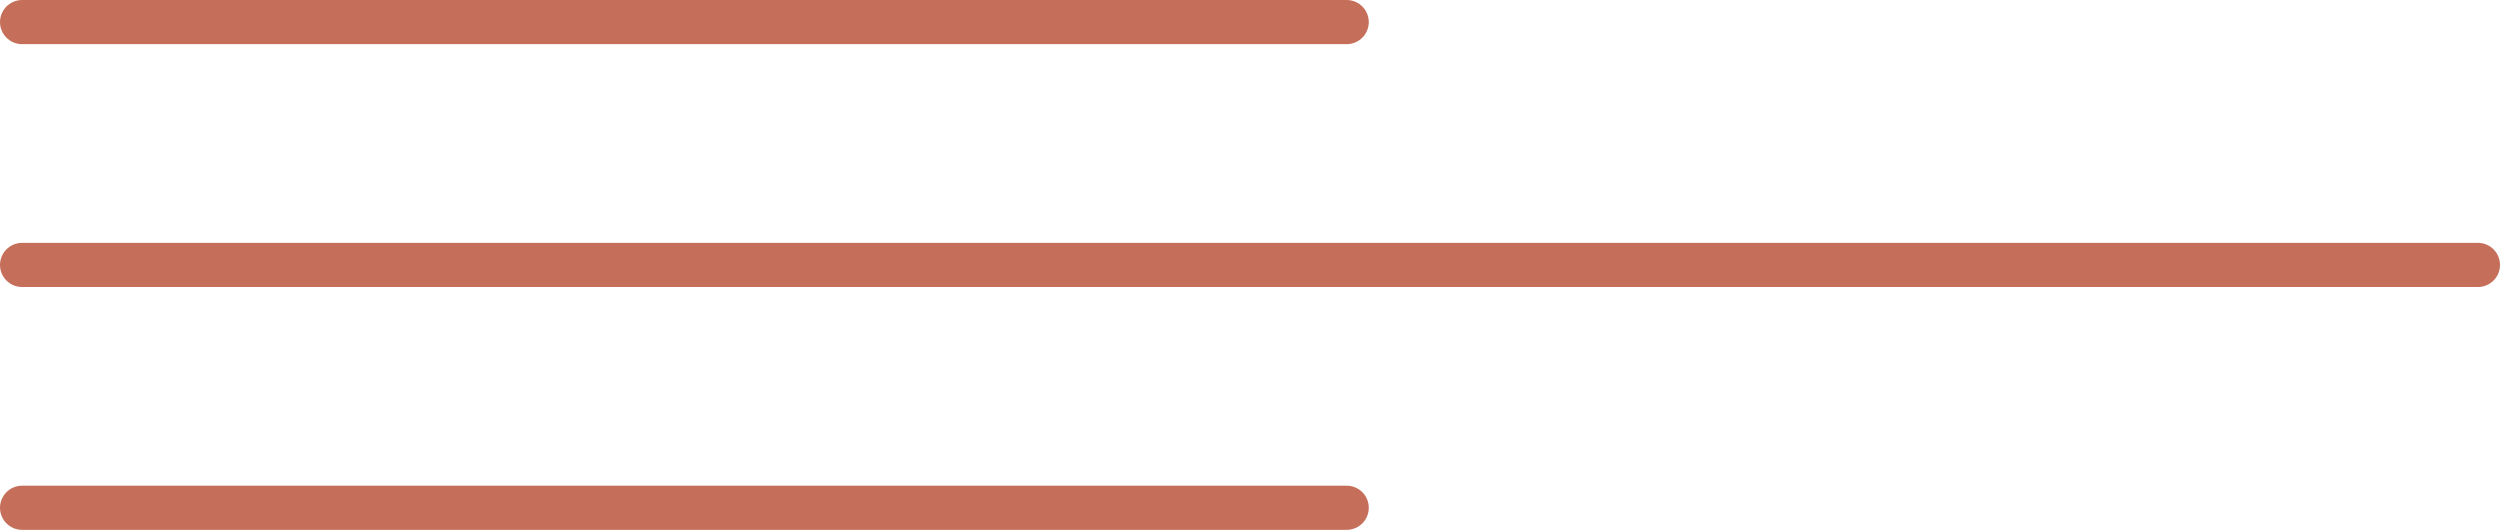
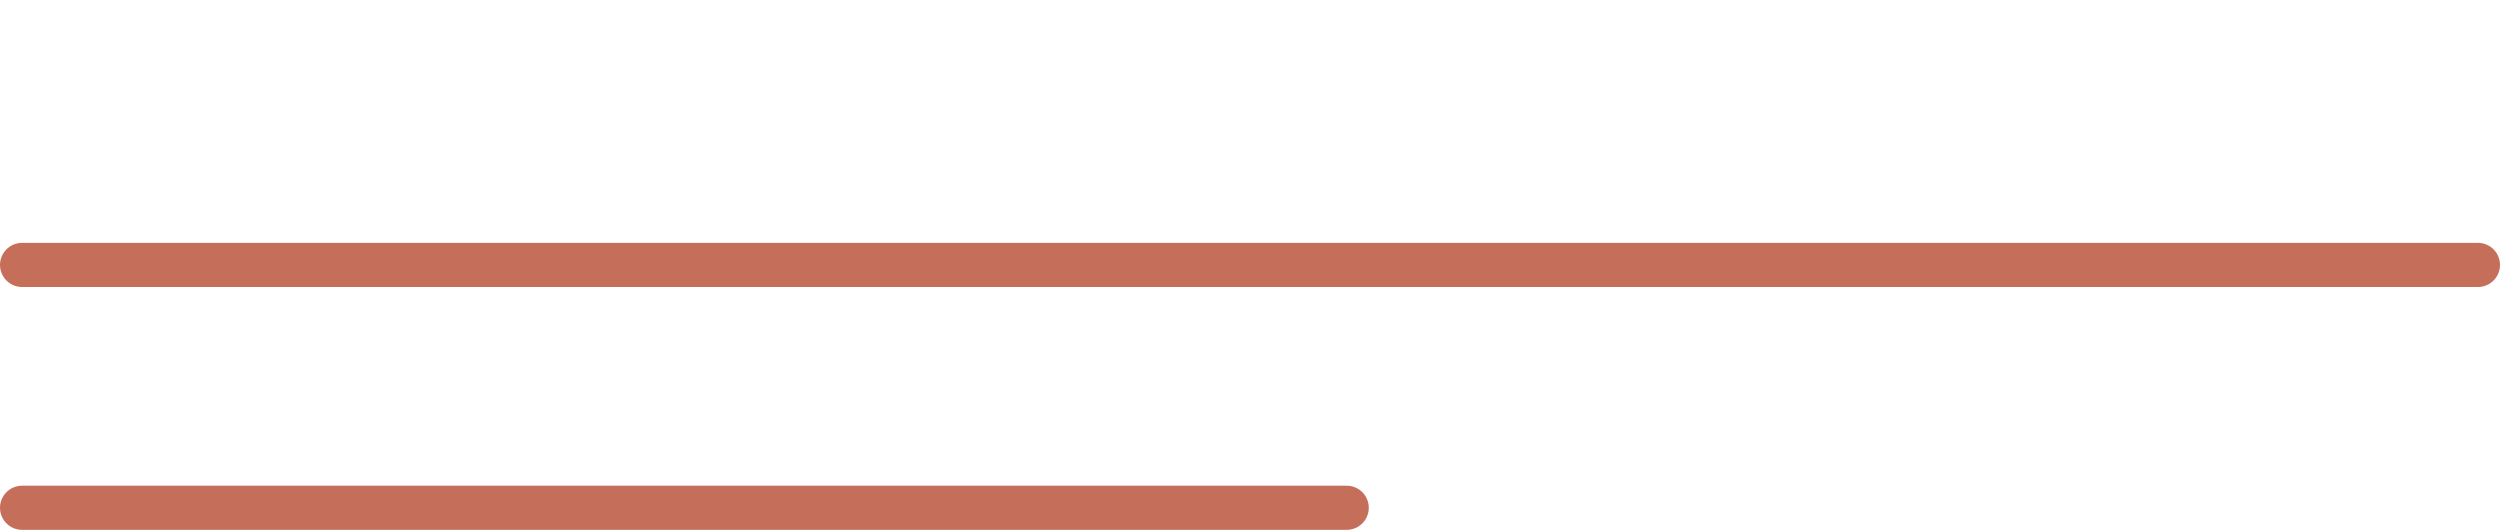
<svg xmlns="http://www.w3.org/2000/svg" width="113.24" height="24" viewBox="0 0 113.24 24">
  <g id="Group_1634" data-name="Group 1634" transform="translate(-1445.26 -2483.5)">
    <line id="Line_9" data-name="Line 9" x2="111.24" transform="translate(1446.26 2495.5)" fill="none" stroke="#c56f5a" stroke-linecap="round" stroke-width="2" />
-     <line id="Line_10" data-name="Line 10" x2="60" transform="translate(1446.26 2484.5)" fill="none" stroke="#c56f5a" stroke-linecap="round" stroke-width="2" />
    <line id="Line_11" data-name="Line 11" x2="60" transform="translate(1446.26 2506.5)" fill="none" stroke="#c56f5a" stroke-linecap="round" stroke-width="2" />
  </g>
</svg>